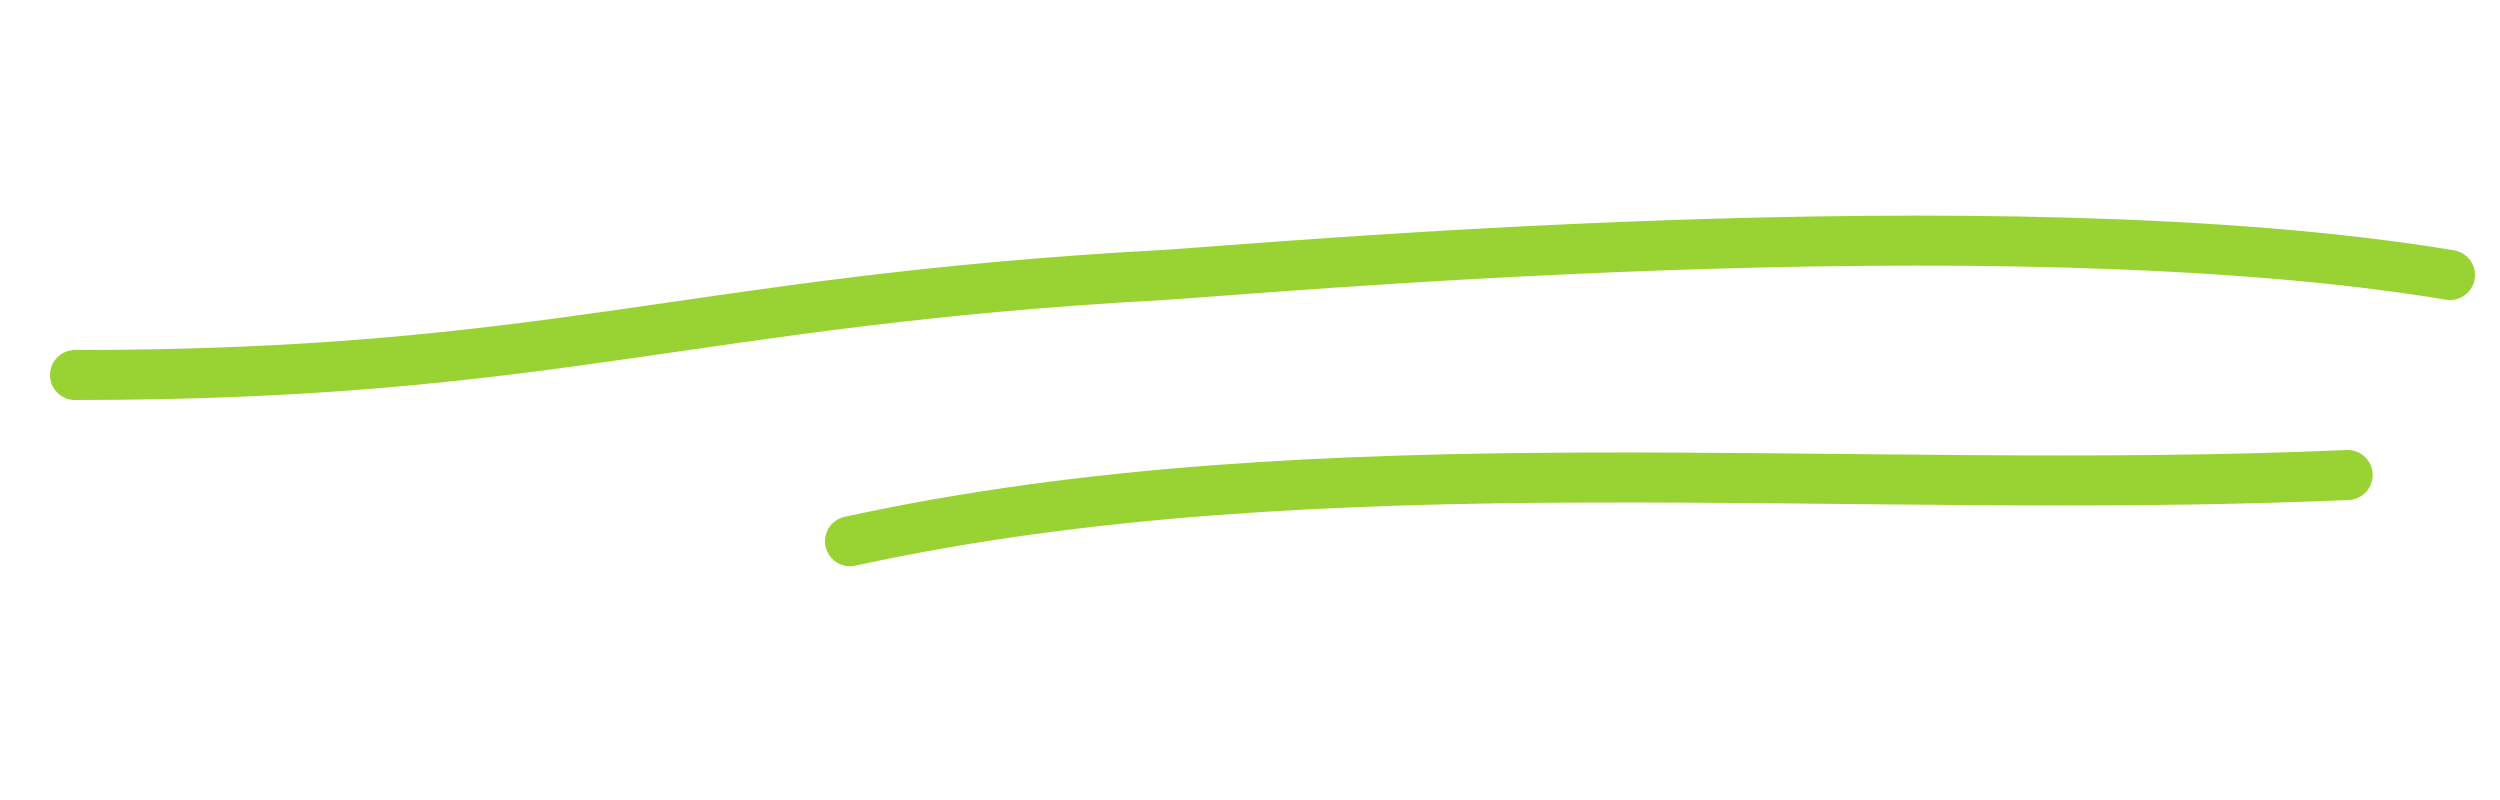
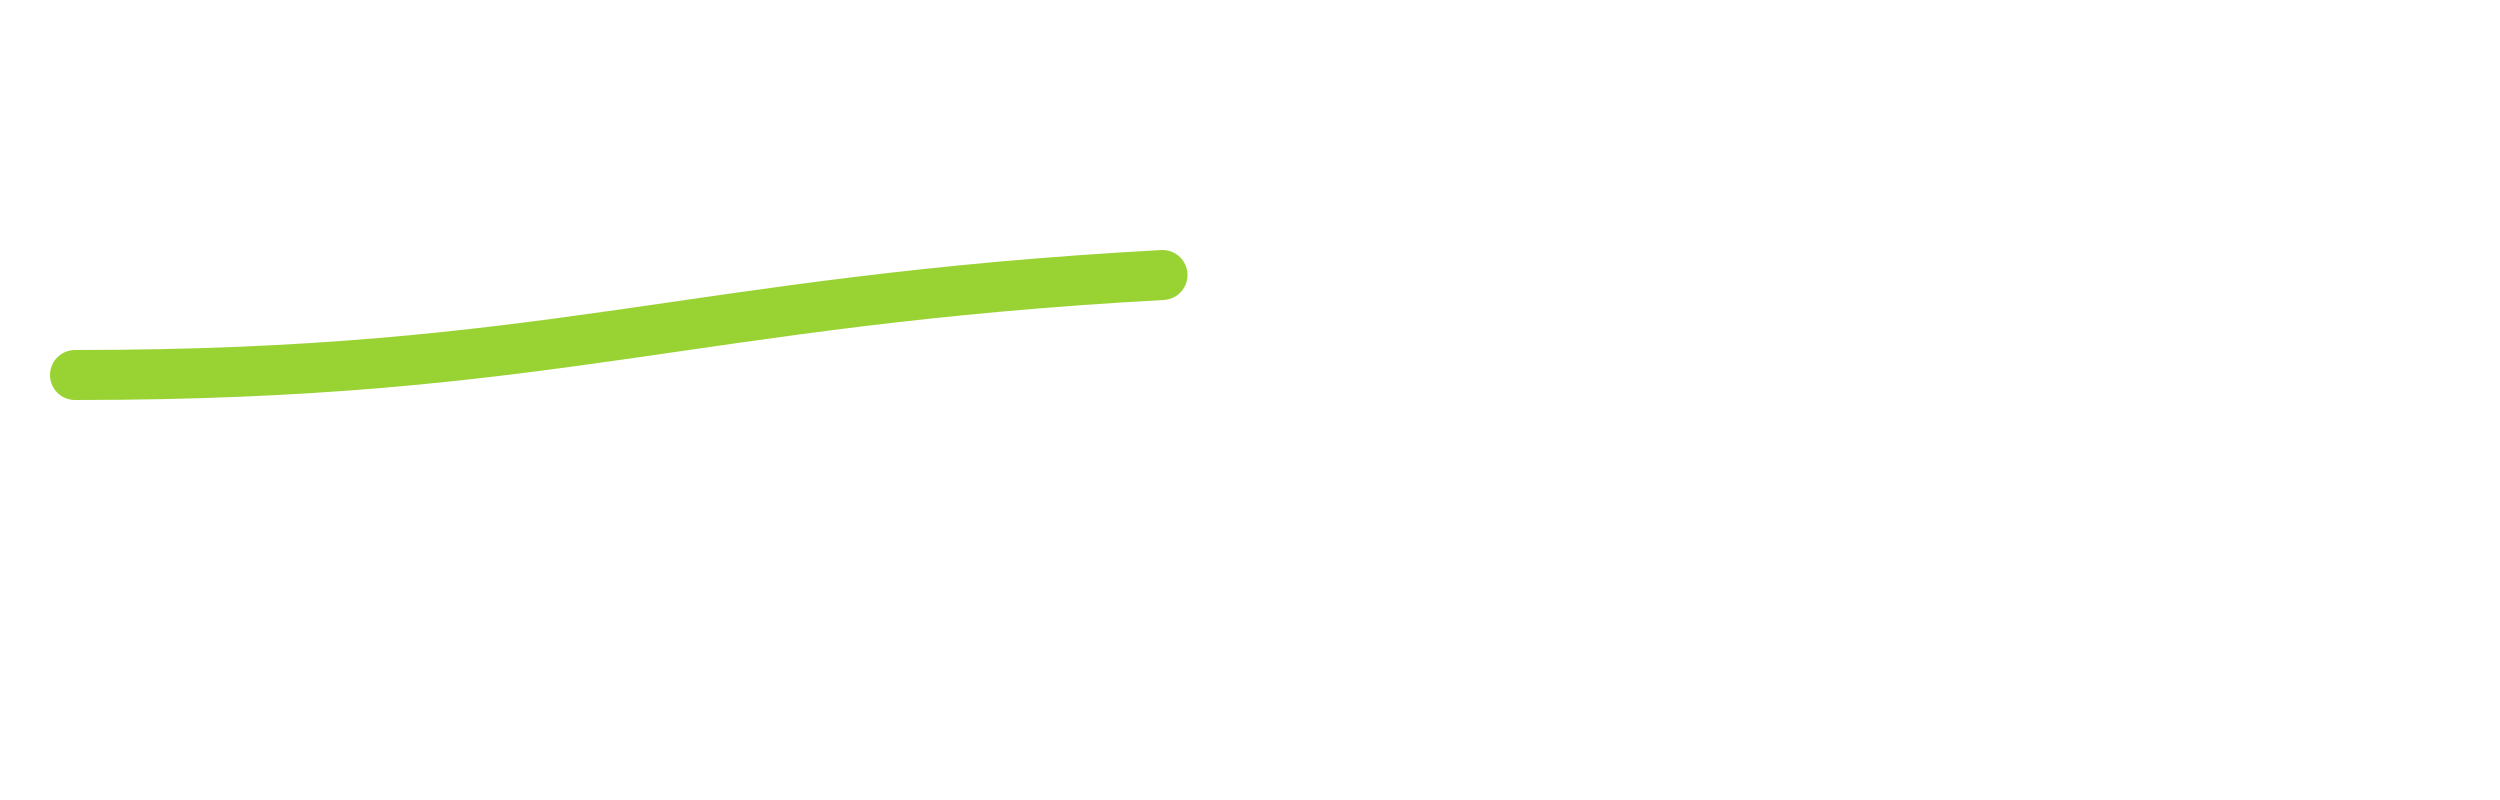
<svg xmlns="http://www.w3.org/2000/svg" width="100" height="32" viewBox="0 0 100 32" fill="none">
-   <path d="M3 15C22.111 15 27.46 12.042 46.5 11C49.836 10.817 80 8 98 11" stroke="#99D233" stroke-width="2" stroke-linecap="round" />
-   <path d="M34 21.649C53 17.5 73.848 19.887 93.906 19" stroke="#99D233" stroke-width="2" stroke-linecap="round" />
+   <path d="M3 15C22.111 15 27.46 12.042 46.5 11" stroke="#99D233" stroke-width="2" stroke-linecap="round" />
</svg>